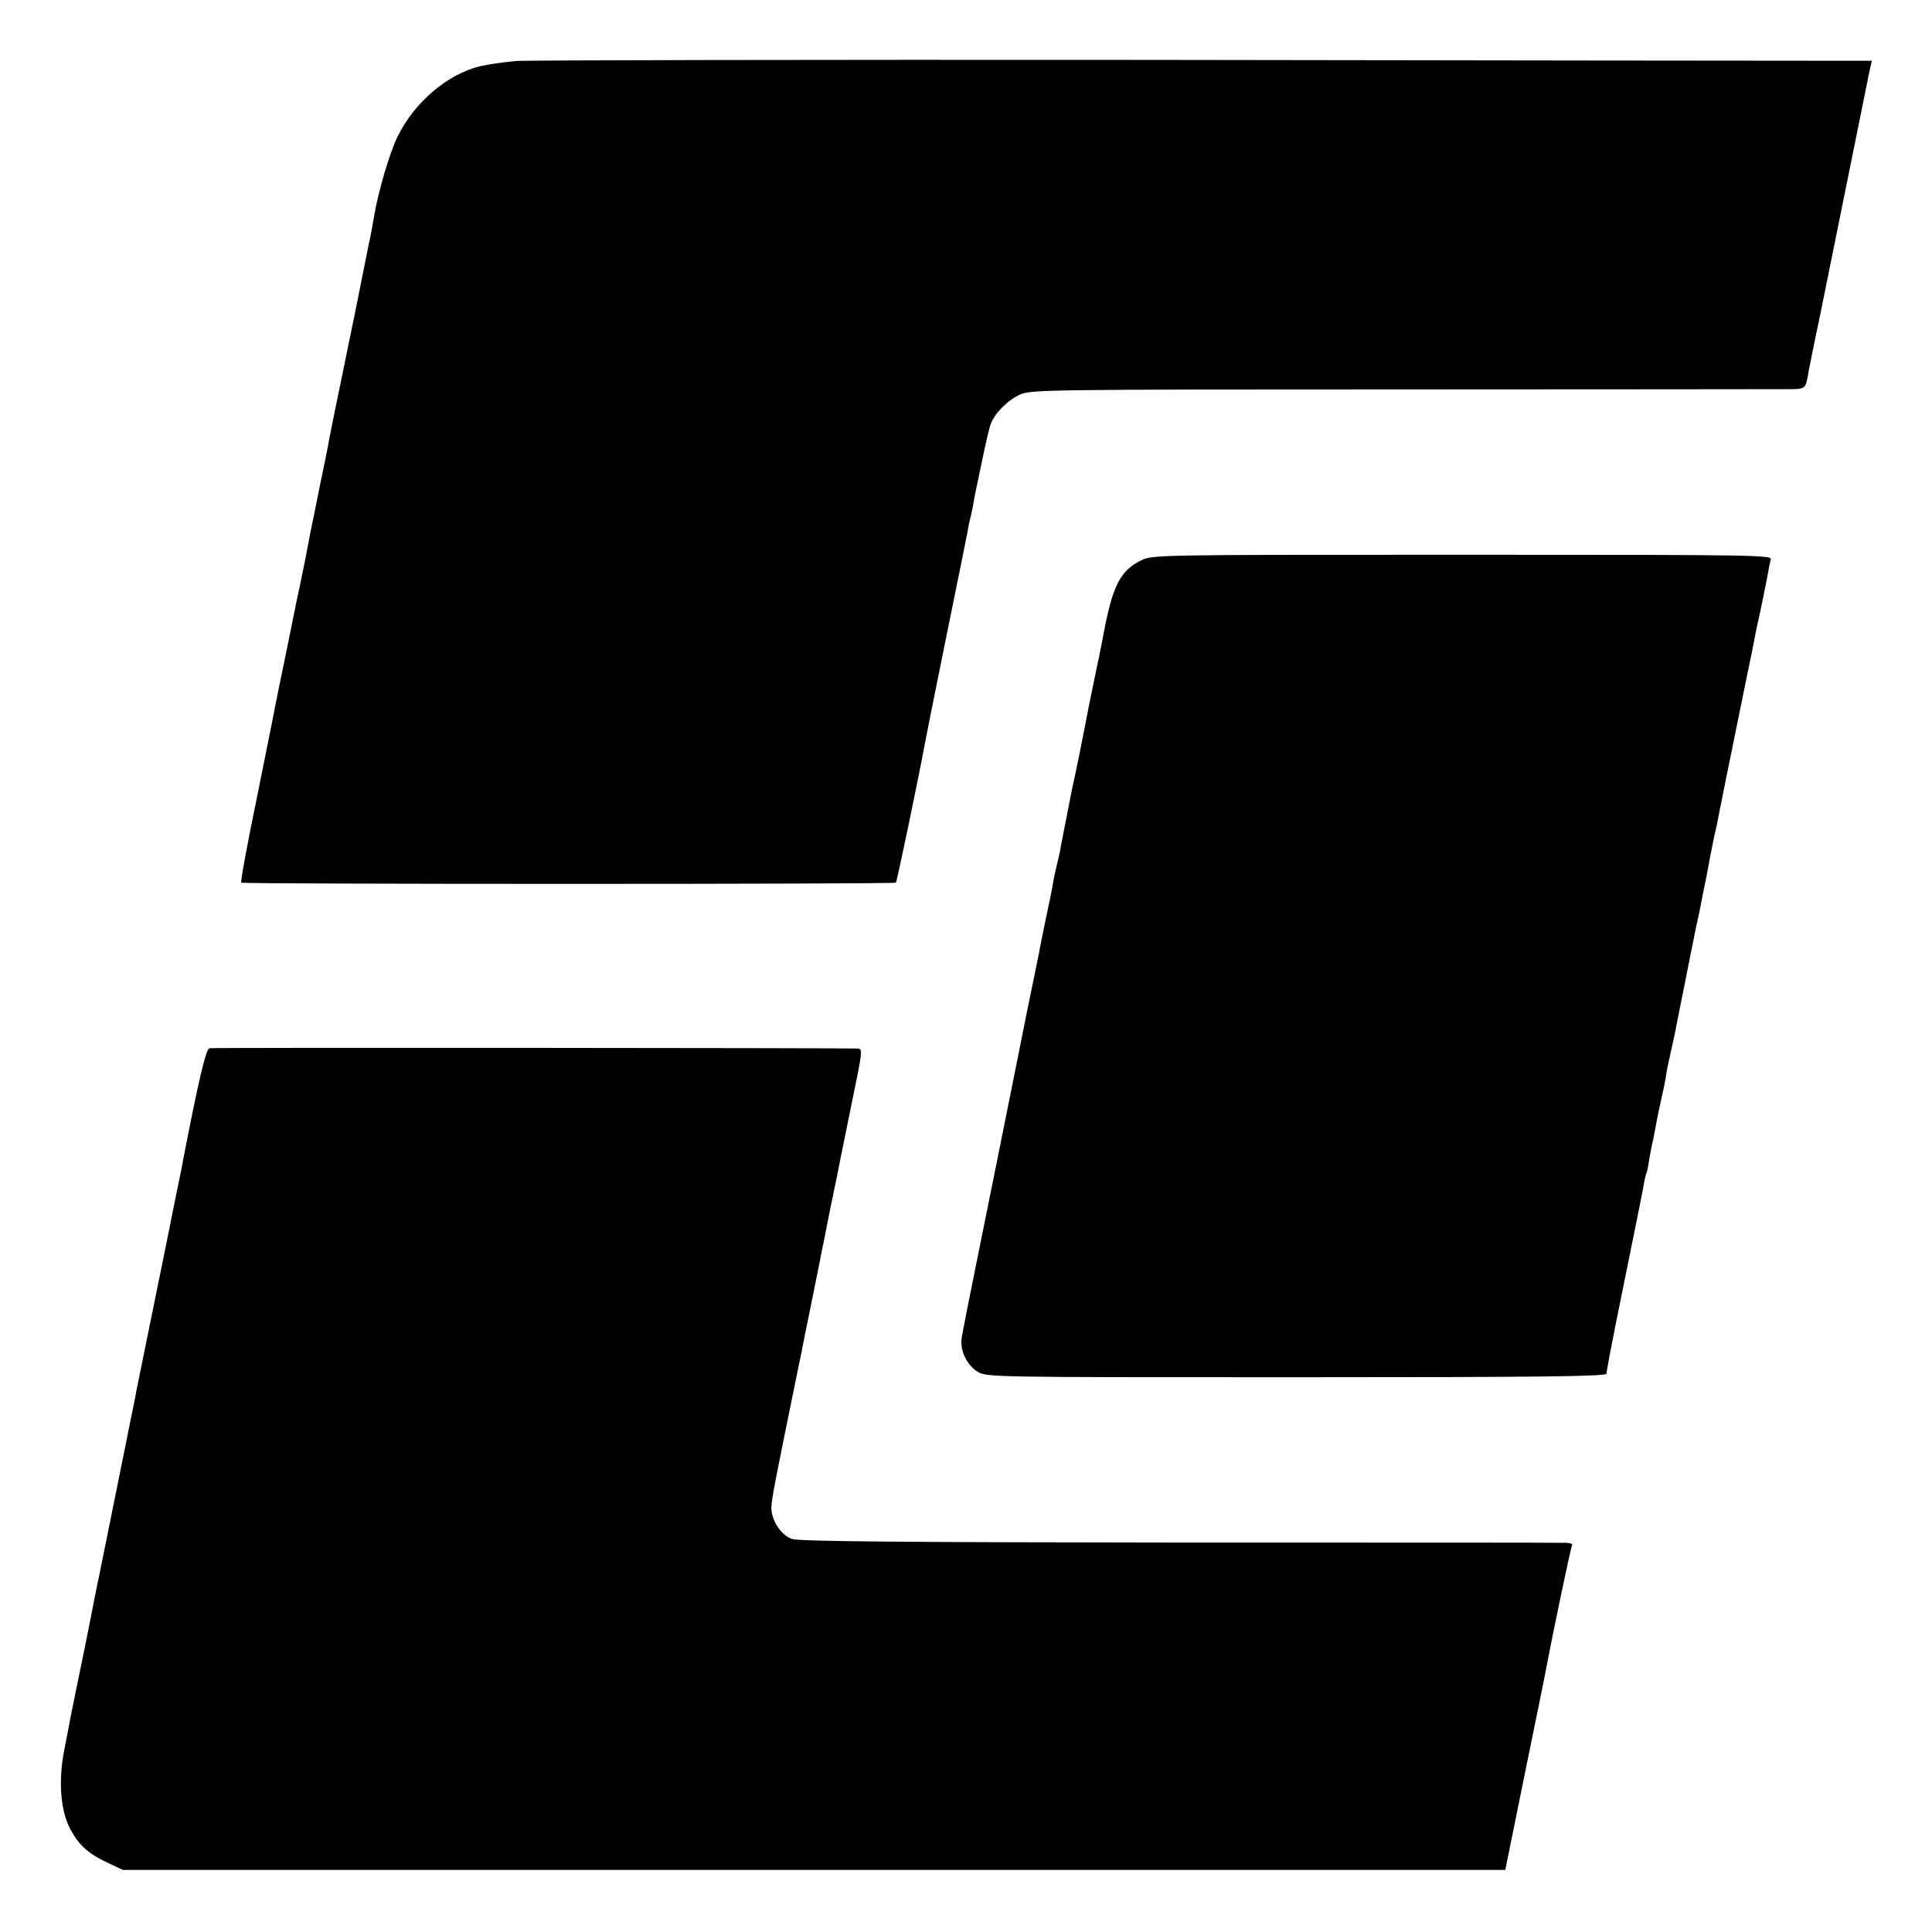
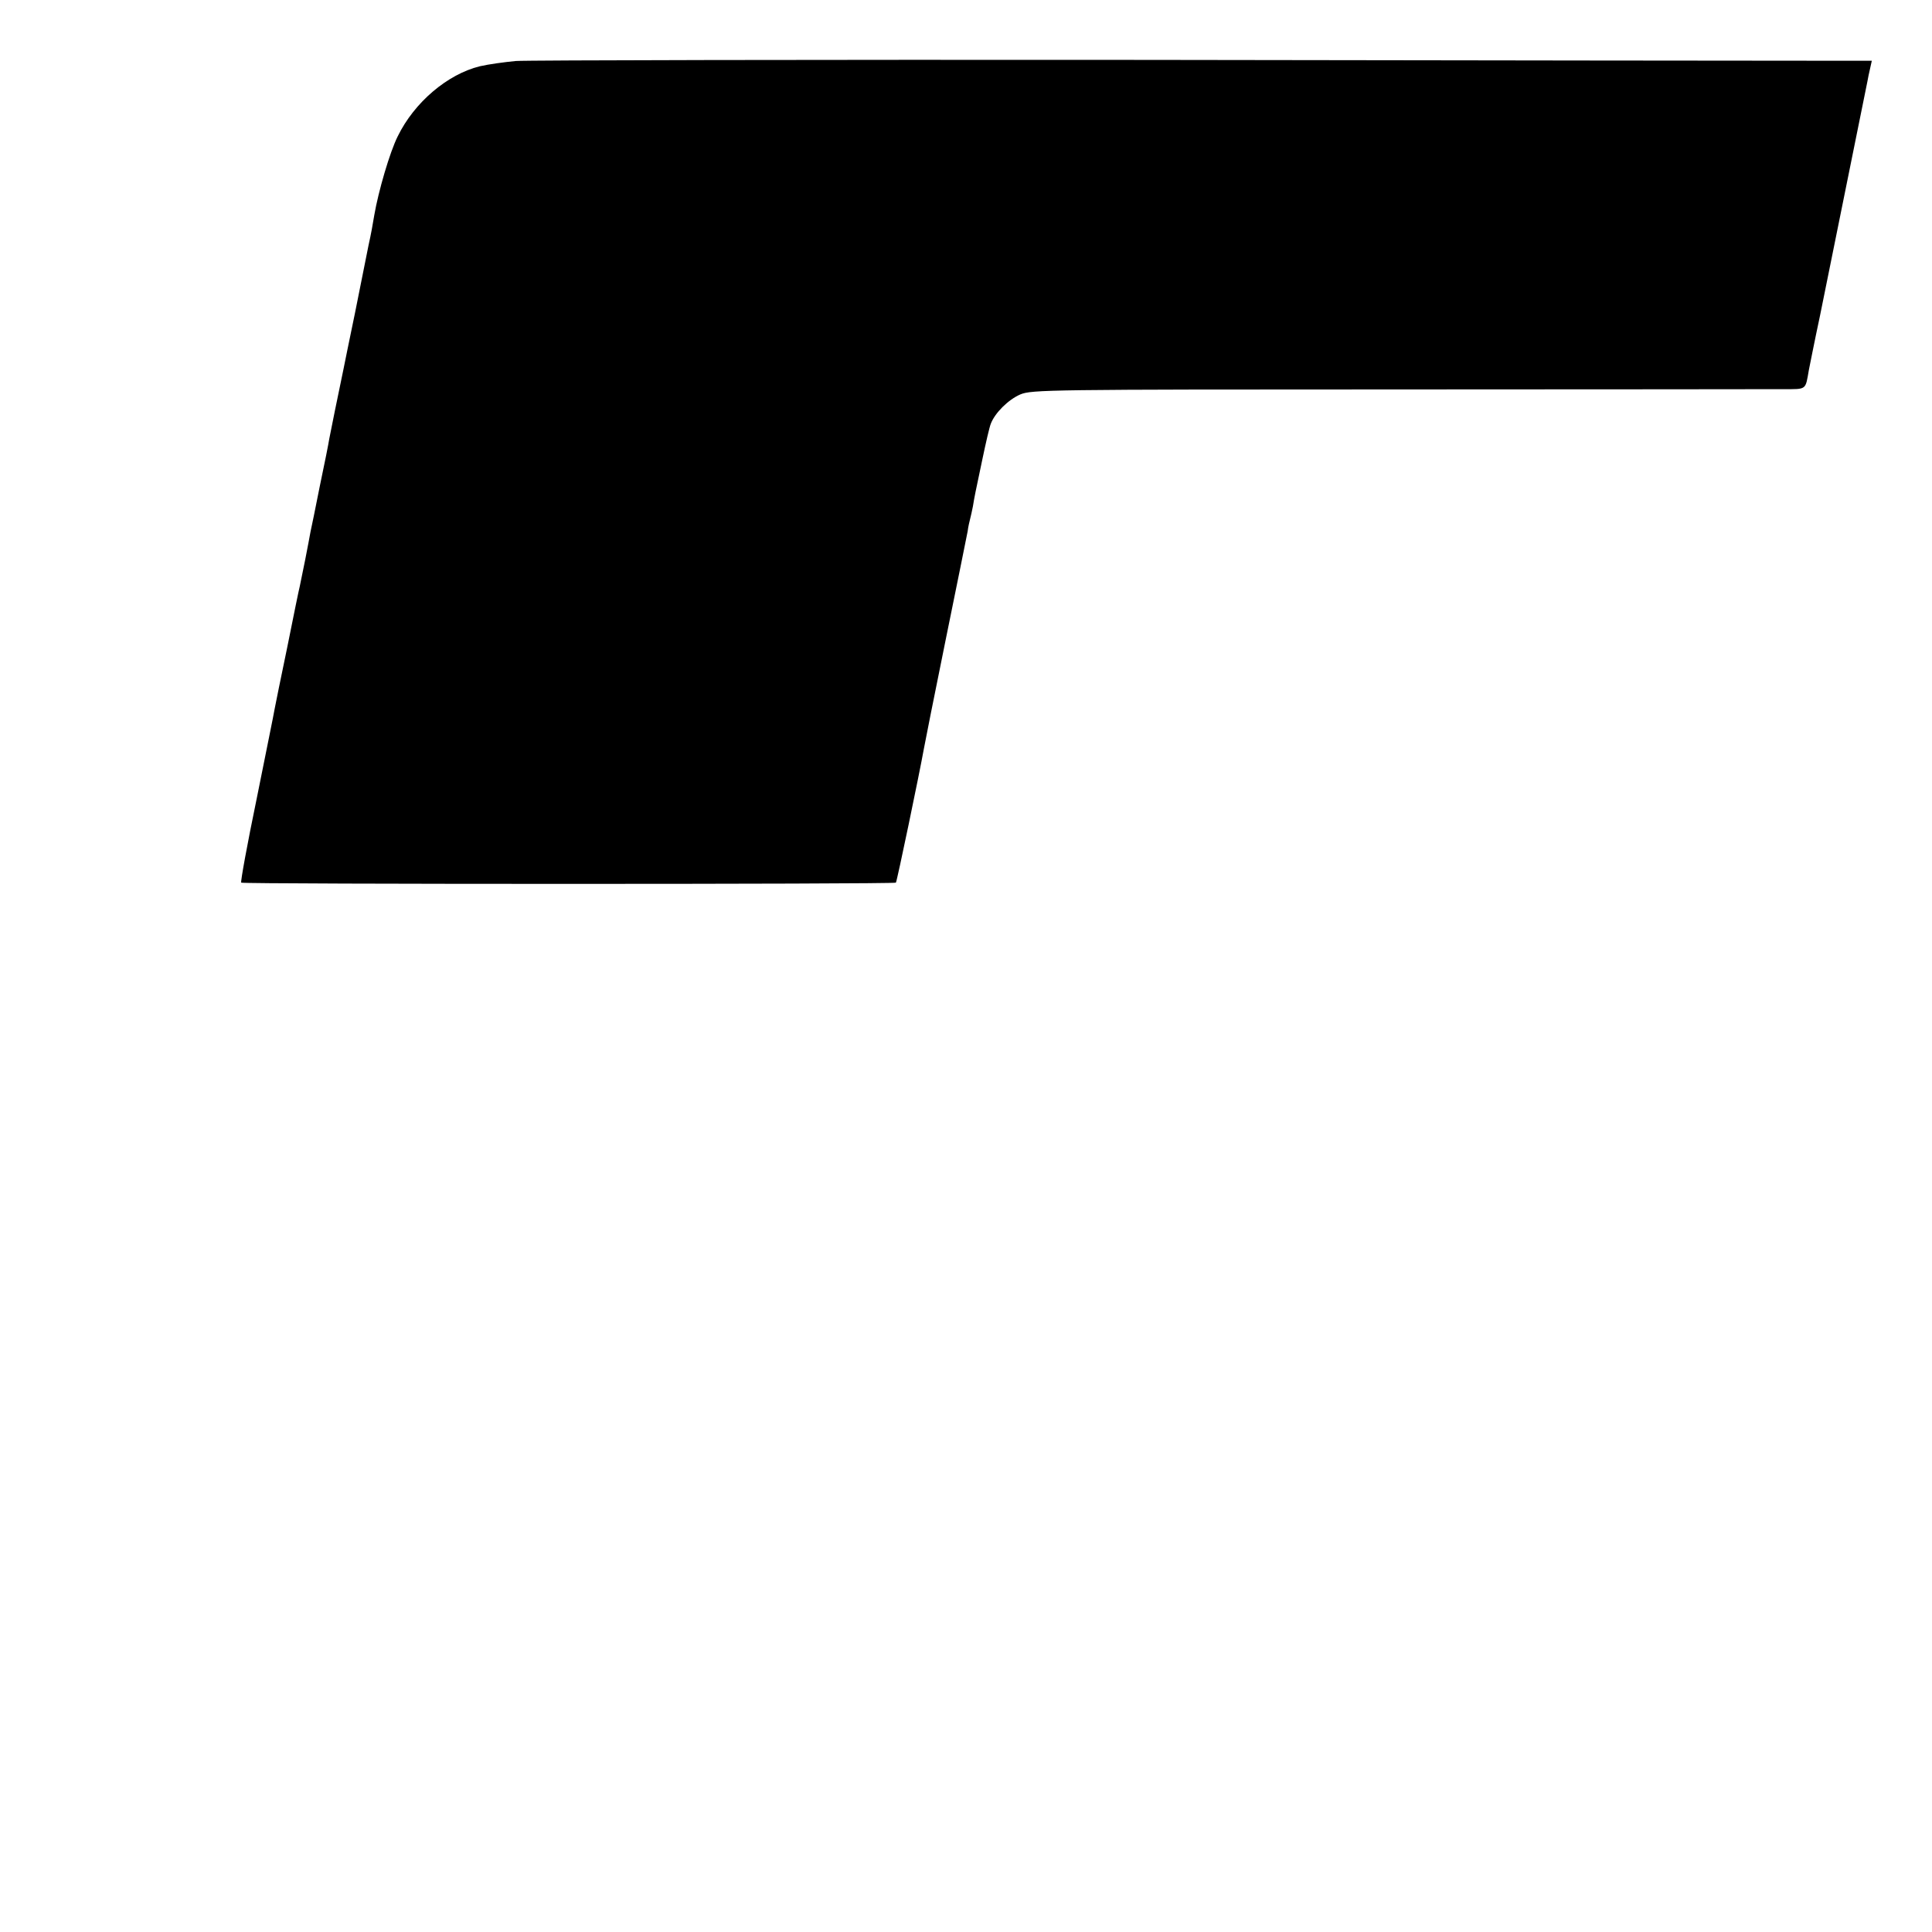
<svg xmlns="http://www.w3.org/2000/svg" version="1" width="933.333" height="933.333" viewBox="0 0 700 700">
  <path d="M186.9 22.1c-4.2.4-10 1.2-13 1.9-11.8 2.9-23.8 13.1-29.8 25.4-2.9 5.8-7 19.9-8.5 28.6-.6 3.6-1.1 6.5-2.1 11-.3 1.4-.7 3.6-1 5-.3 1.4-2 10.1-3.9 19.5-1.9 9.3-3.8 18.3-4.1 20-.8 3.8-1.3 6.3-3.2 15.5-.8 4.1-1.7 8.6-2 10-.2 1.4-1.7 9-3.4 17-1.6 8-3.1 15.5-3.4 16.7-.2 1.3-1.1 5.8-1.9 10-.9 4.3-1.8 8.7-2 9.8-.3 1.1-2.3 10.9-4.5 21.9-2.3 10.9-4.3 21-4.6 22.5-.2 1.4-3.2 16-6.5 32.5-3.4 16.4-5.9 30.1-5.6 30.4.7.6 236.5.6 237.2 0 .4-.4 8.6-39.9 10.1-48.3.3-1.7 3.8-19.4 7.9-39.5 4.1-20.1 7.7-37.9 8-39.5.2-1.7.7-3.7.9-4.5.2-.8.7-2.9 1-4.5.6-3.7.8-4.6 3.5-17.4 1.2-5.7 2.5-11.4 3-12.6 1.5-3.9 6.3-8.7 10.7-10.6 4.1-1.7 10.1-1.8 136.6-1.8 72.7 0 135.7-.1 139.9-.1 8.5 0 7.9.4 9.2-7 .3-1.4 2-10.2 4-19.5 4.7-23.3 16.7-82.5 17.2-85 .2-1.1.6-3.2 1-4.8l.6-2.7h-21.4c-11.7 0-120.5-.1-241.8-.3-121.3-.1-223.9.1-228.1.4z" />
-   <path d="M413.3 203.1c-7.6 3.8-10.4 9.5-13.8 28.4-.3 1.6-1.7 8.5-3.1 15.1-1.4 6.7-2.7 13.2-2.9 14.5-.8 4.3-3.9 19.7-5.1 24.9-.9 4.6-3.4 17.3-4 20.4-.2 1.7-.9 4.7-1.4 6.6-.5 1.9-1.1 4.8-1.4 6.5-.2 1.6-1.4 7.5-2.6 13-1.1 5.5-2.3 11.1-2.5 12.5-.3 1.4-2.3 11.5-4.6 22.5-2.2 11-4.2 21.1-4.5 22.5-1.6 8.2-9.1 45.1-13.4 66.5-2.8 13.7-5.3 26.5-5.6 28.3-.6 4.6 1.9 9.8 5.8 12.2 3.3 2 4.7 2 115.6 2 89 0 112.2-.3 112.3-1.3 0-.6.2-1.9.4-2.7.1-.8.5-2.9.8-4.5.3-1.7 3-15.4 6.1-30.5 3.1-15.1 5.9-29.1 6.2-31 .3-1.9.8-3.8 1-4.1.2-.4.6-2.4.9-4.5.4-2.2.8-4.6 1-5.4.2-.8.7-3 1-4.8.3-1.8 1.2-6.5 2.1-10.5.9-3.9 1.8-8.3 2-9.7.1-1.4 1-5.4 1.8-9 .8-3.6 1.7-7.6 1.9-9 .3-1.4 1.7-8.4 3.1-15.5 1.4-7.2 2.8-14.1 3.1-15.5.3-1.4.7-3.6 1-5 .3-1.4.8-3.6 1.1-5 .3-1.4.7-3.6 1-5 .2-1.4.9-4.5 1.4-7 .5-2.5 1.2-6.1 1.5-8 .4-1.9 1.1-5.5 1.6-8 .6-2.5 1.3-5.6 1.5-7 .3-1.4 1.6-8.1 3-15s3.9-19 5.5-27 3.2-15.6 3.5-17c.3-1.4.7-3.6 1-5 .2-1.4 1.3-6.6 2.4-11.5 1-5 2.2-10.6 2.5-12.5.3-1.9.8-4.3 1.1-5.3.5-1.6-5.3-1.7-111.8-1.7-111.6 0-112.3 0-116.5 2.1z" />
-   <path d="M75.9 379.8c-1.3.2-4.1 12.3-9.5 40.2-.2 1.4-1.3 6.8-2.4 12-1.1 5.2-2.1 10.6-2.4 12-.3 1.4-3 14.9-6.1 30-3.1 15.1-5.8 28.6-6.1 30-.2 1.4-1.3 6.8-2.4 12-1 5.2-2.1 10.6-2.4 12-.4 2-3.7 18.3-9 44.5-.3 1.1-1.4 6.9-2.6 13-1.2 6-2.3 11.7-2.5 12.5-1.6 7.6-4.7 23-5.1 25-.2 1.4-1.2 6.1-2 10.5-2.4 11.6-1.5 22.7 2.2 29.5 3.2 5.8 6.6 8.8 14 12.2l4.9 2.3h500.9l7.2-35.5c4-19.5 7.5-36.6 7.7-38 2-10.6 8.8-43.4 9.3-44.1.3-.5-.7-.9-2.3-.9-1.5-.1-64.4-.1-139.8-.1-99.9-.1-137.9-.4-140.5-1.3-4.1-1.3-7.8-7.1-7.5-11.9.2-3.2 1.6-10.3 7.4-38.7 1.6-8 3.2-15.6 3.5-17 .2-1.4 1.9-9.5 3.6-18 1.7-8.5 3.4-16.6 3.6-18 .3-1.4 1.7-8.1 3-15 1.4-6.9 2.8-13.6 3.1-15 .2-1.4 2.4-11.8 4.7-23.3 4.2-20.4 4.3-20.7 2.2-20.8-6-.2-233.5-.4-234.7-.1z" />
</svg>